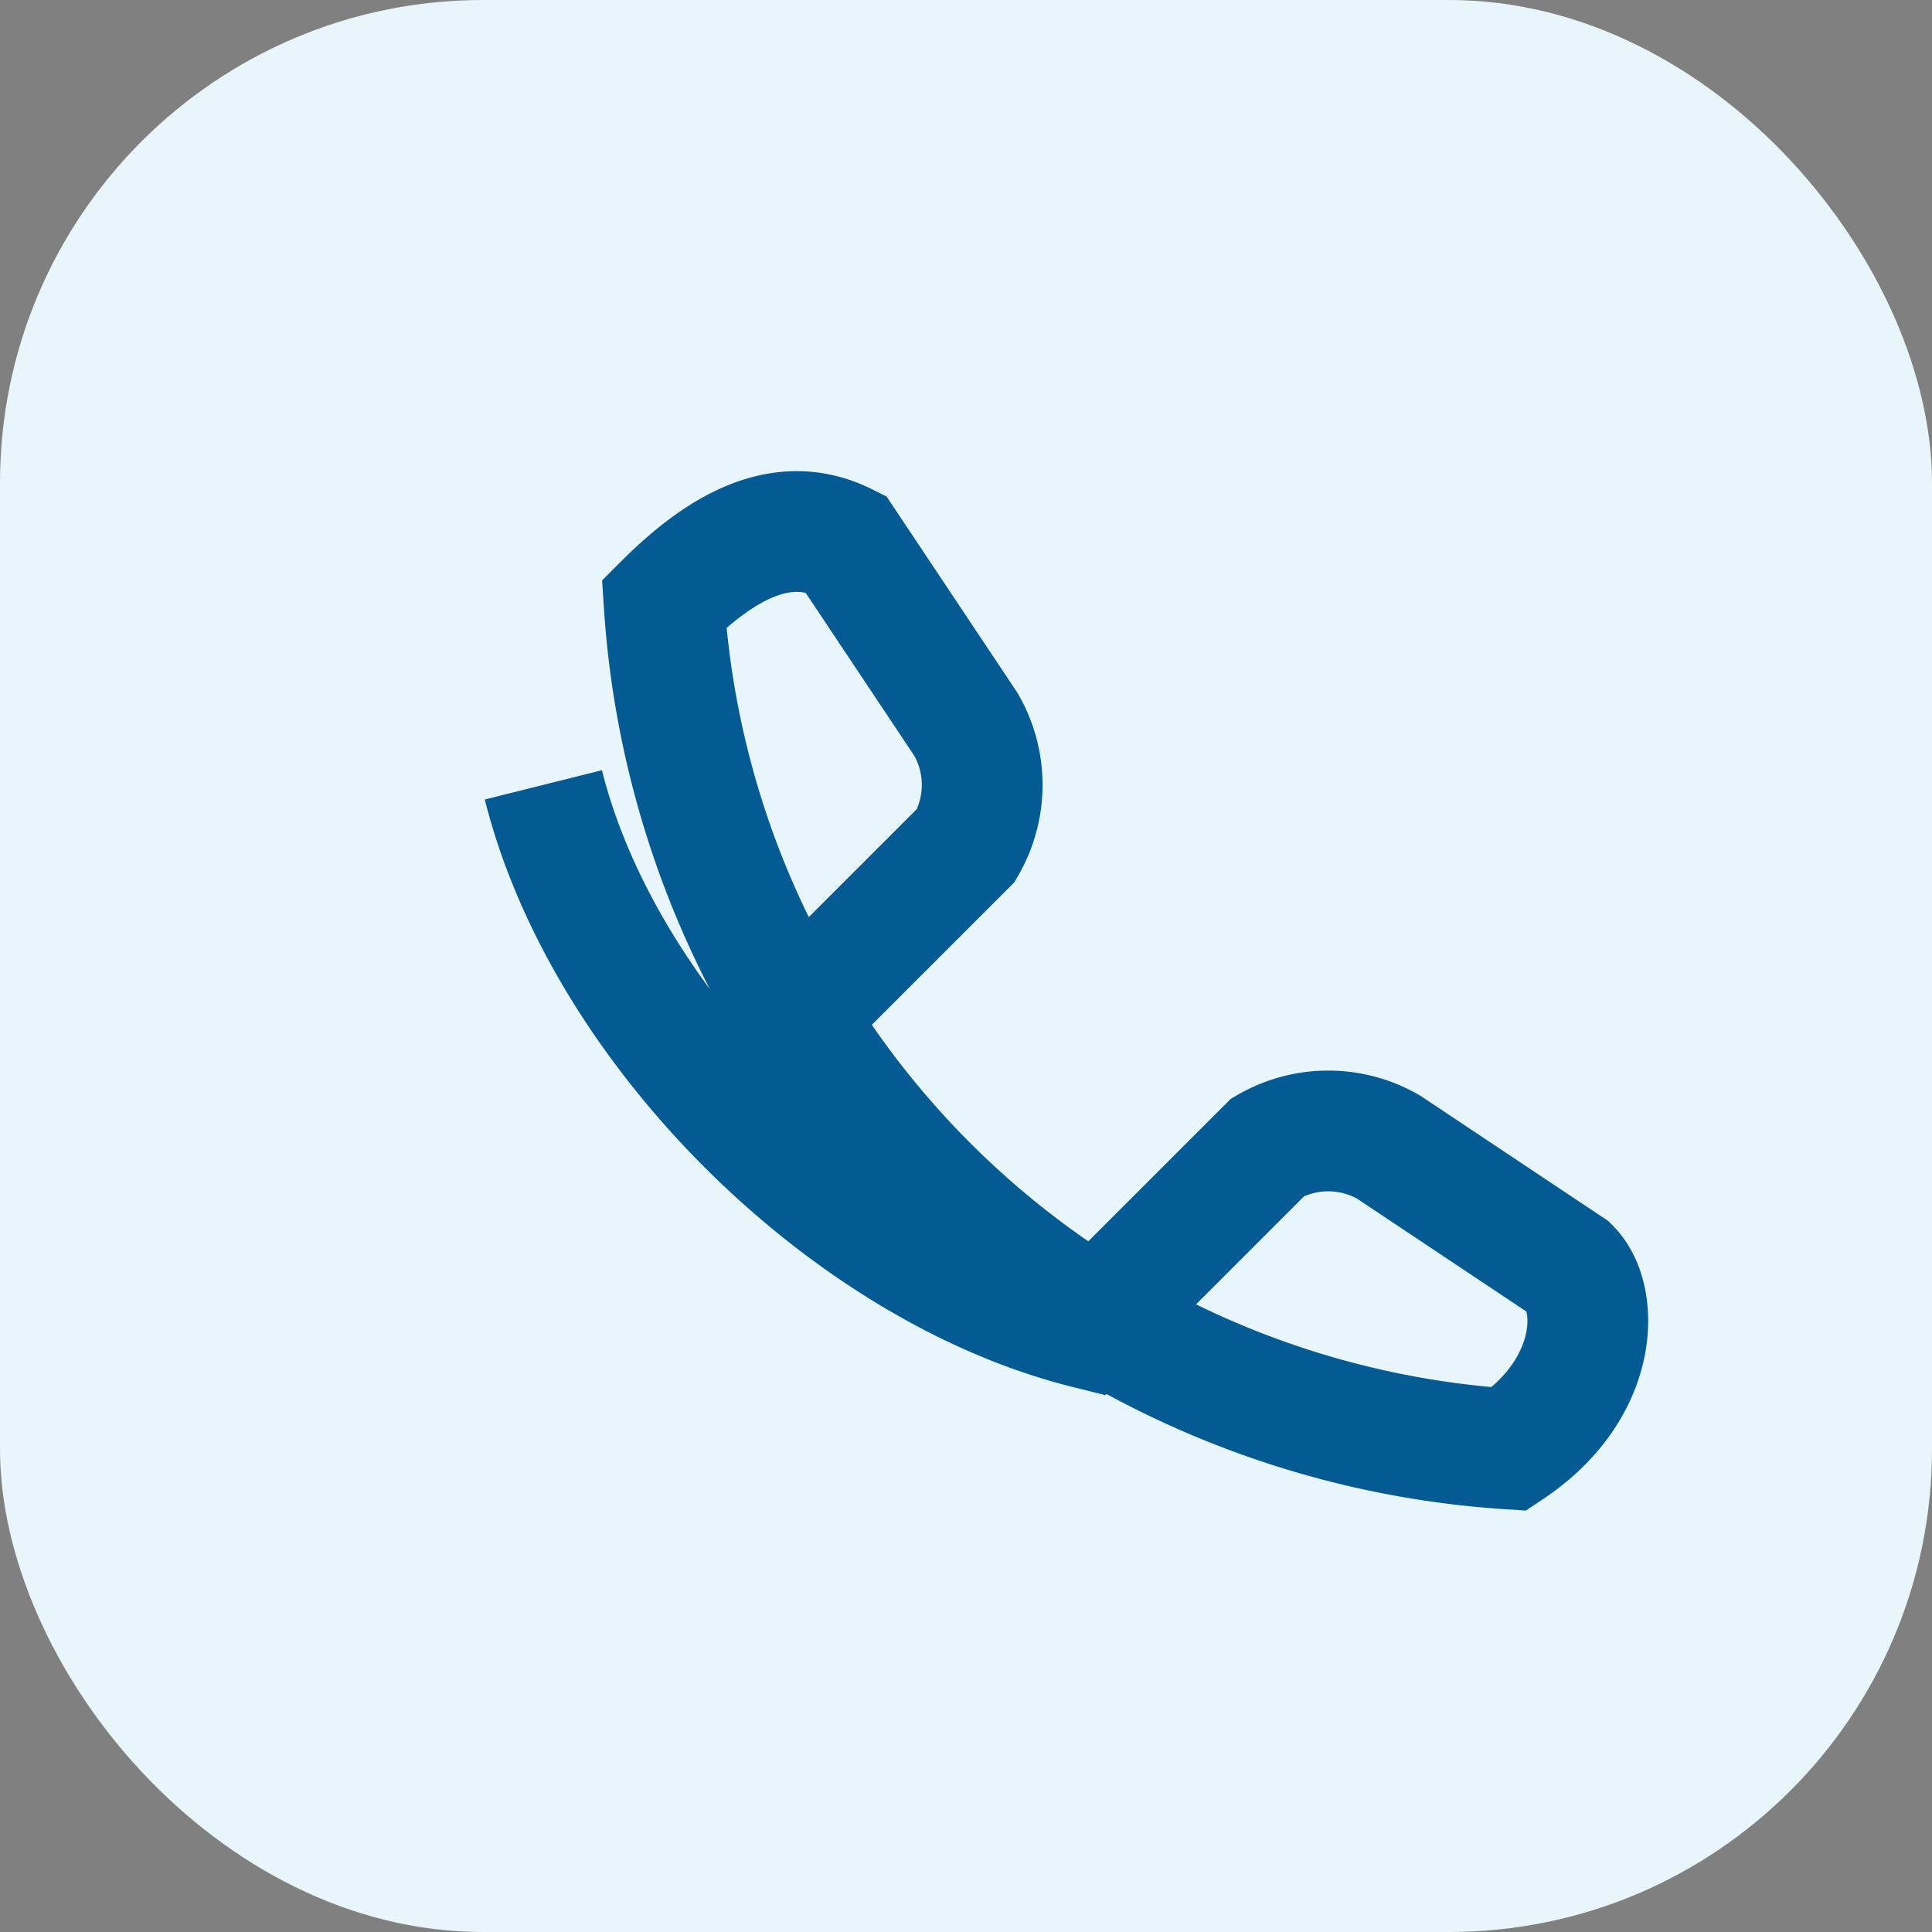
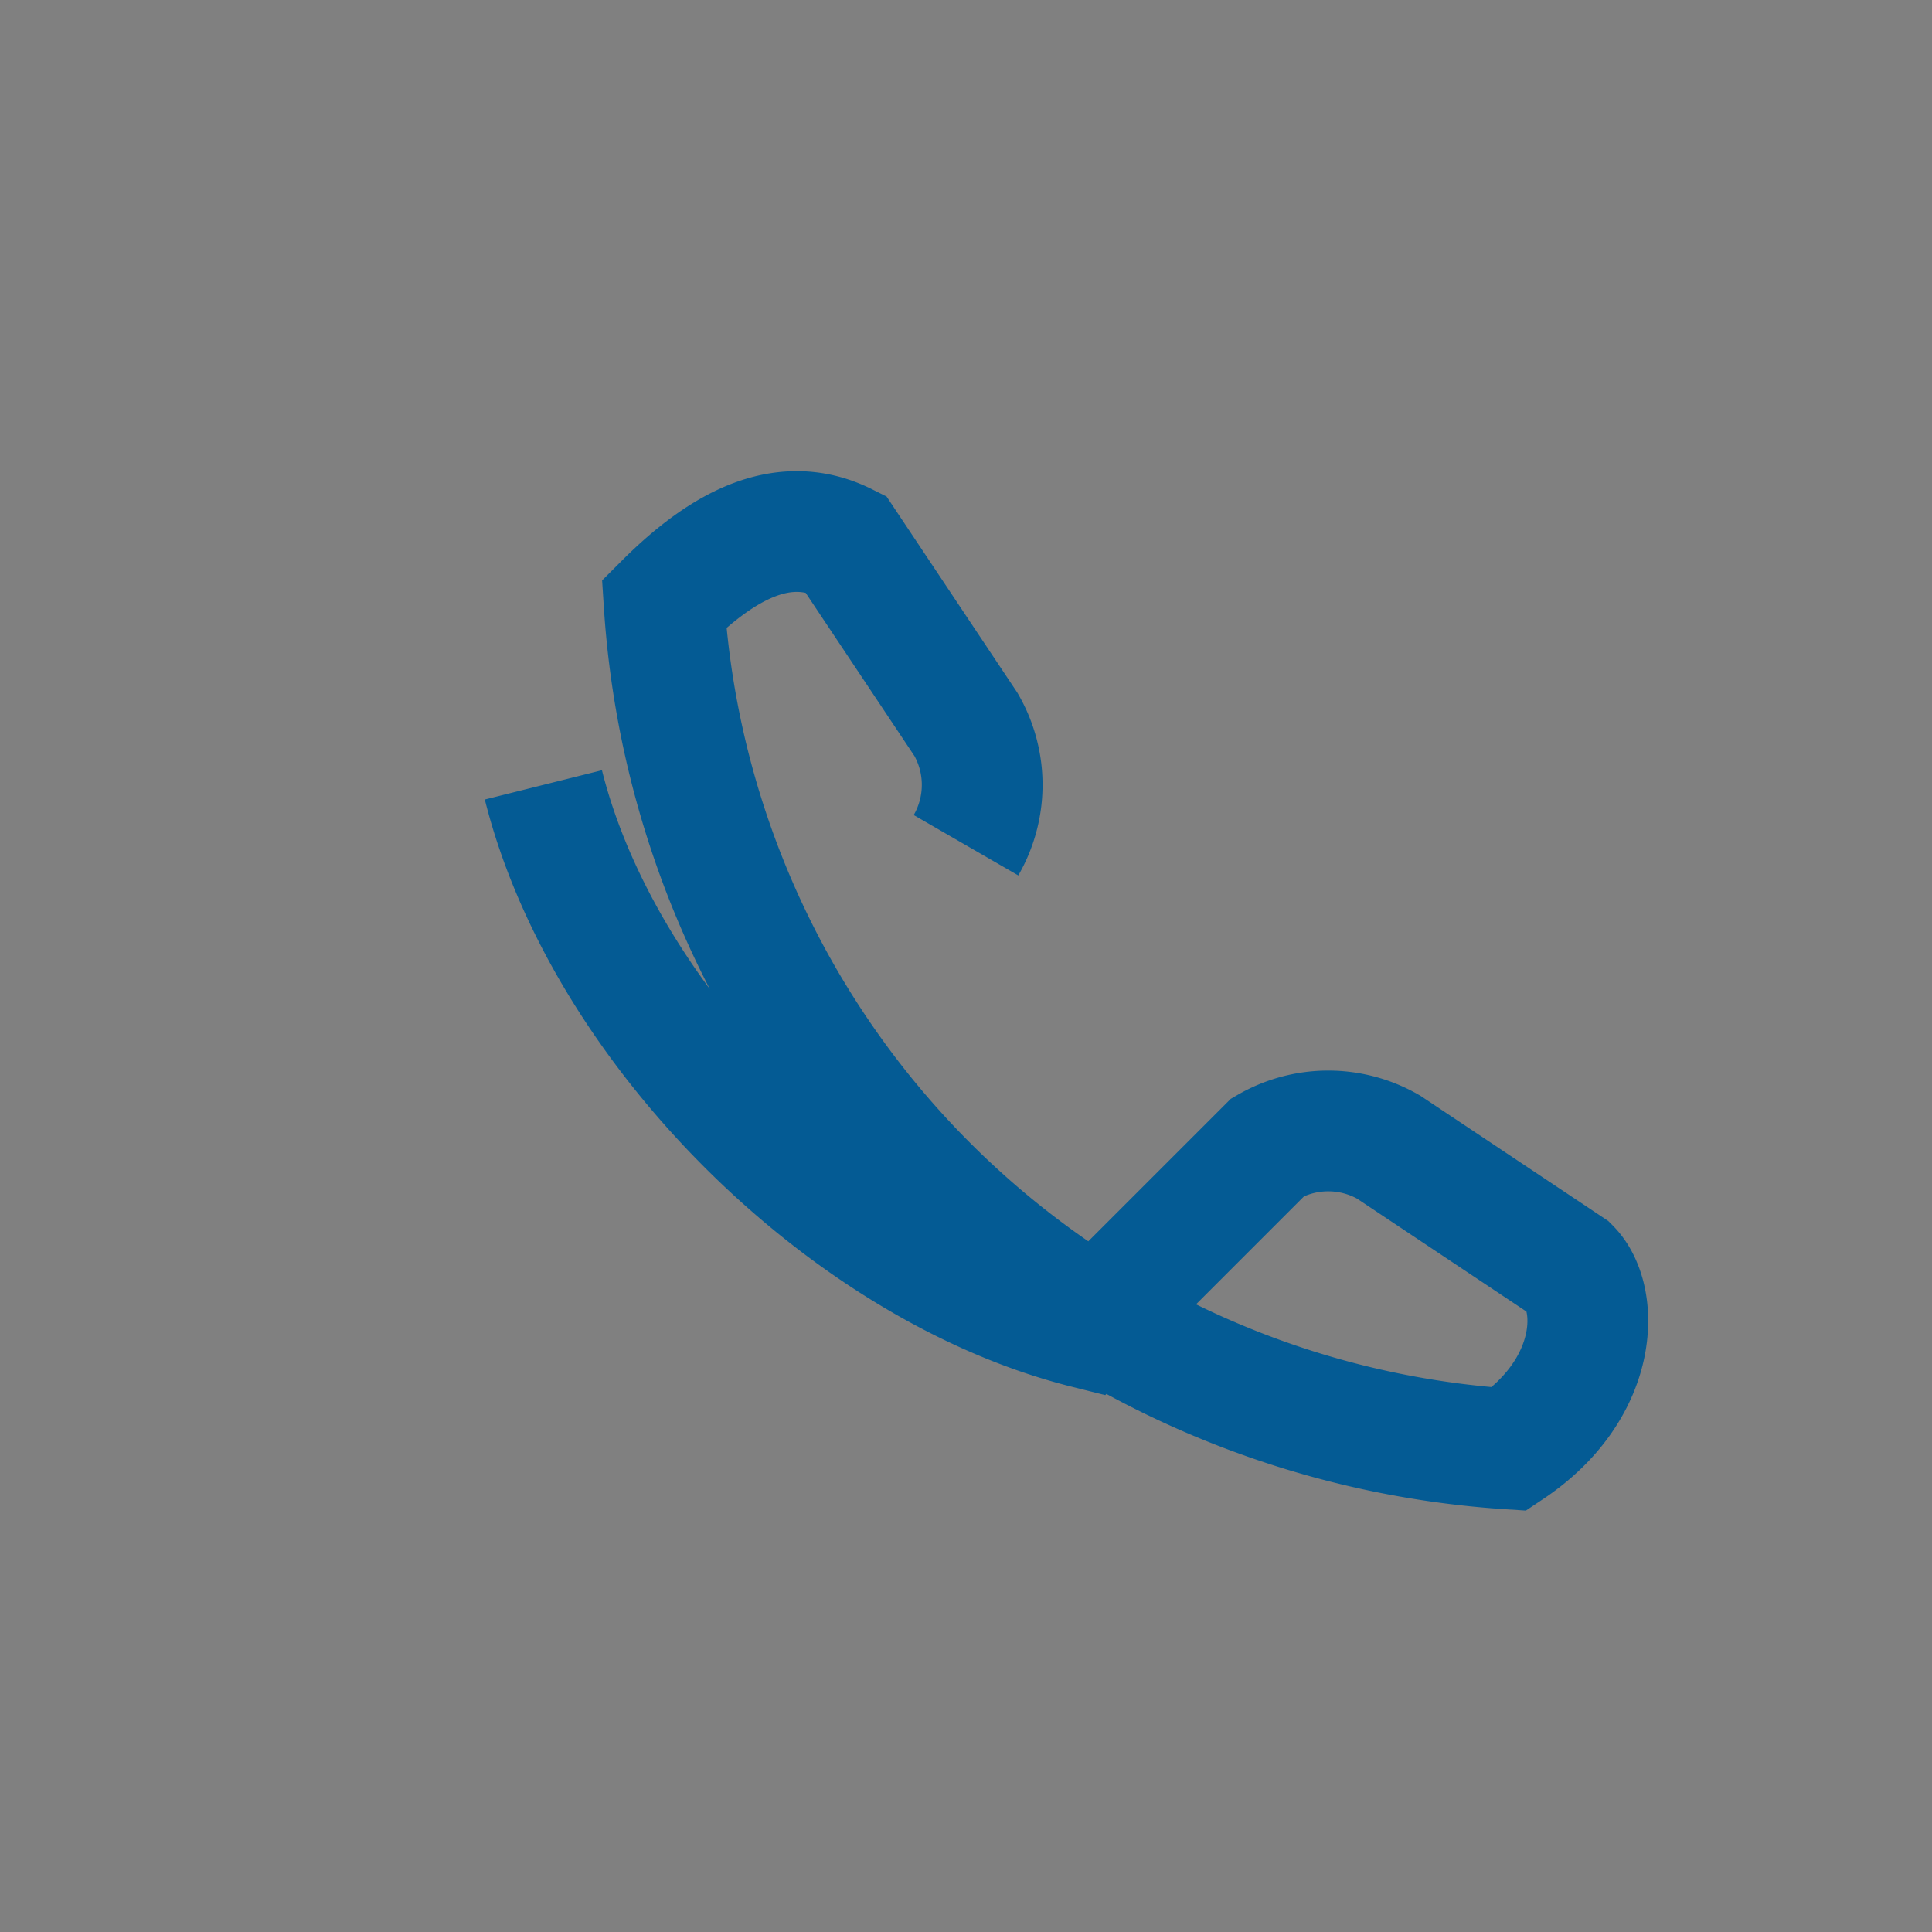
<svg xmlns="http://www.w3.org/2000/svg" width="32" height="32" viewBox="0 0 32 32">
  <rect x="0" y="0" width="32" height="32" fill="#808080" stroke="none" />
-   <rect width="32" height="32" rx="8" fill="#E8F5FA" />
-   <path d="M9 13c1 4 5 8 9 9l3-3a2 2 0 0 1 2 0l3 2c.5.5.5 2-1 3a15 15 0 0 1-14-14c1-1 2-1.5 3-1l2 3a2 2 0 0 1 0 2l-3 3" stroke="#045B94" stroke-width="2" fill="none" />
+   <path d="M9 13c1 4 5 8 9 9l3-3a2 2 0 0 1 2 0l3 2c.5.5.5 2-1 3a15 15 0 0 1-14-14c1-1 2-1.5 3-1l2 3a2 2 0 0 1 0 2" stroke="#045B94" stroke-width="2" fill="none" />
</svg>